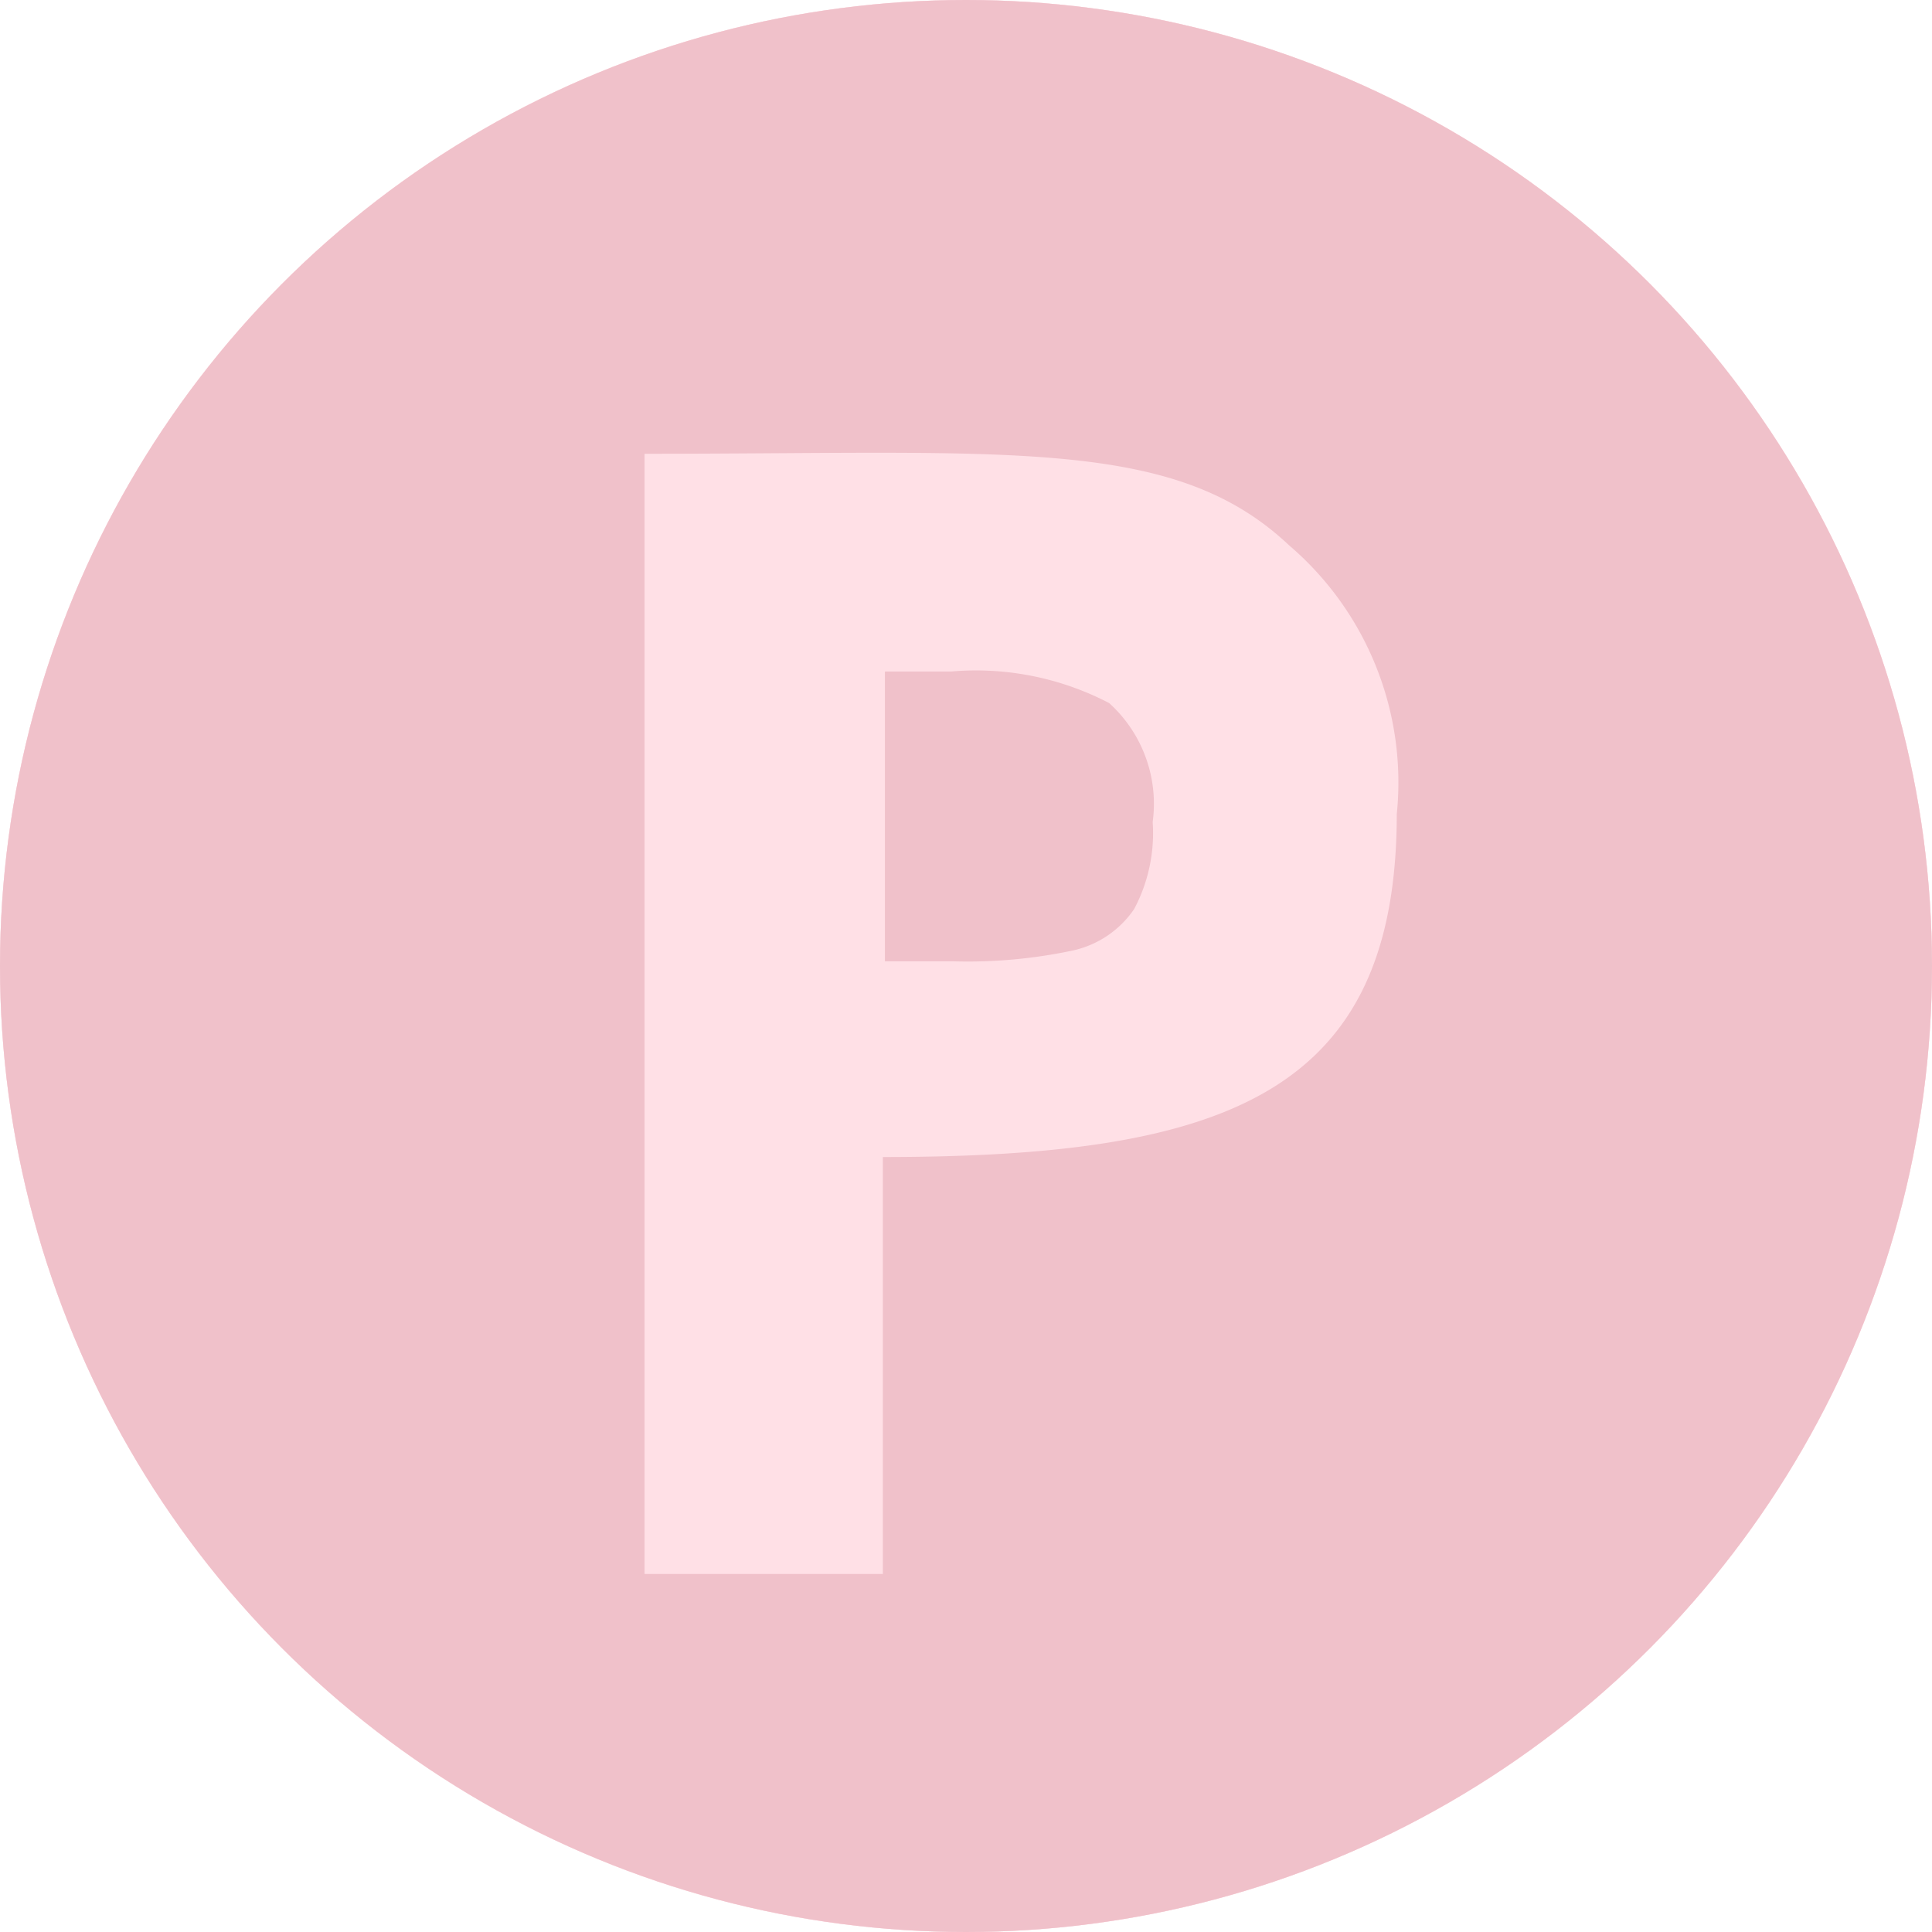
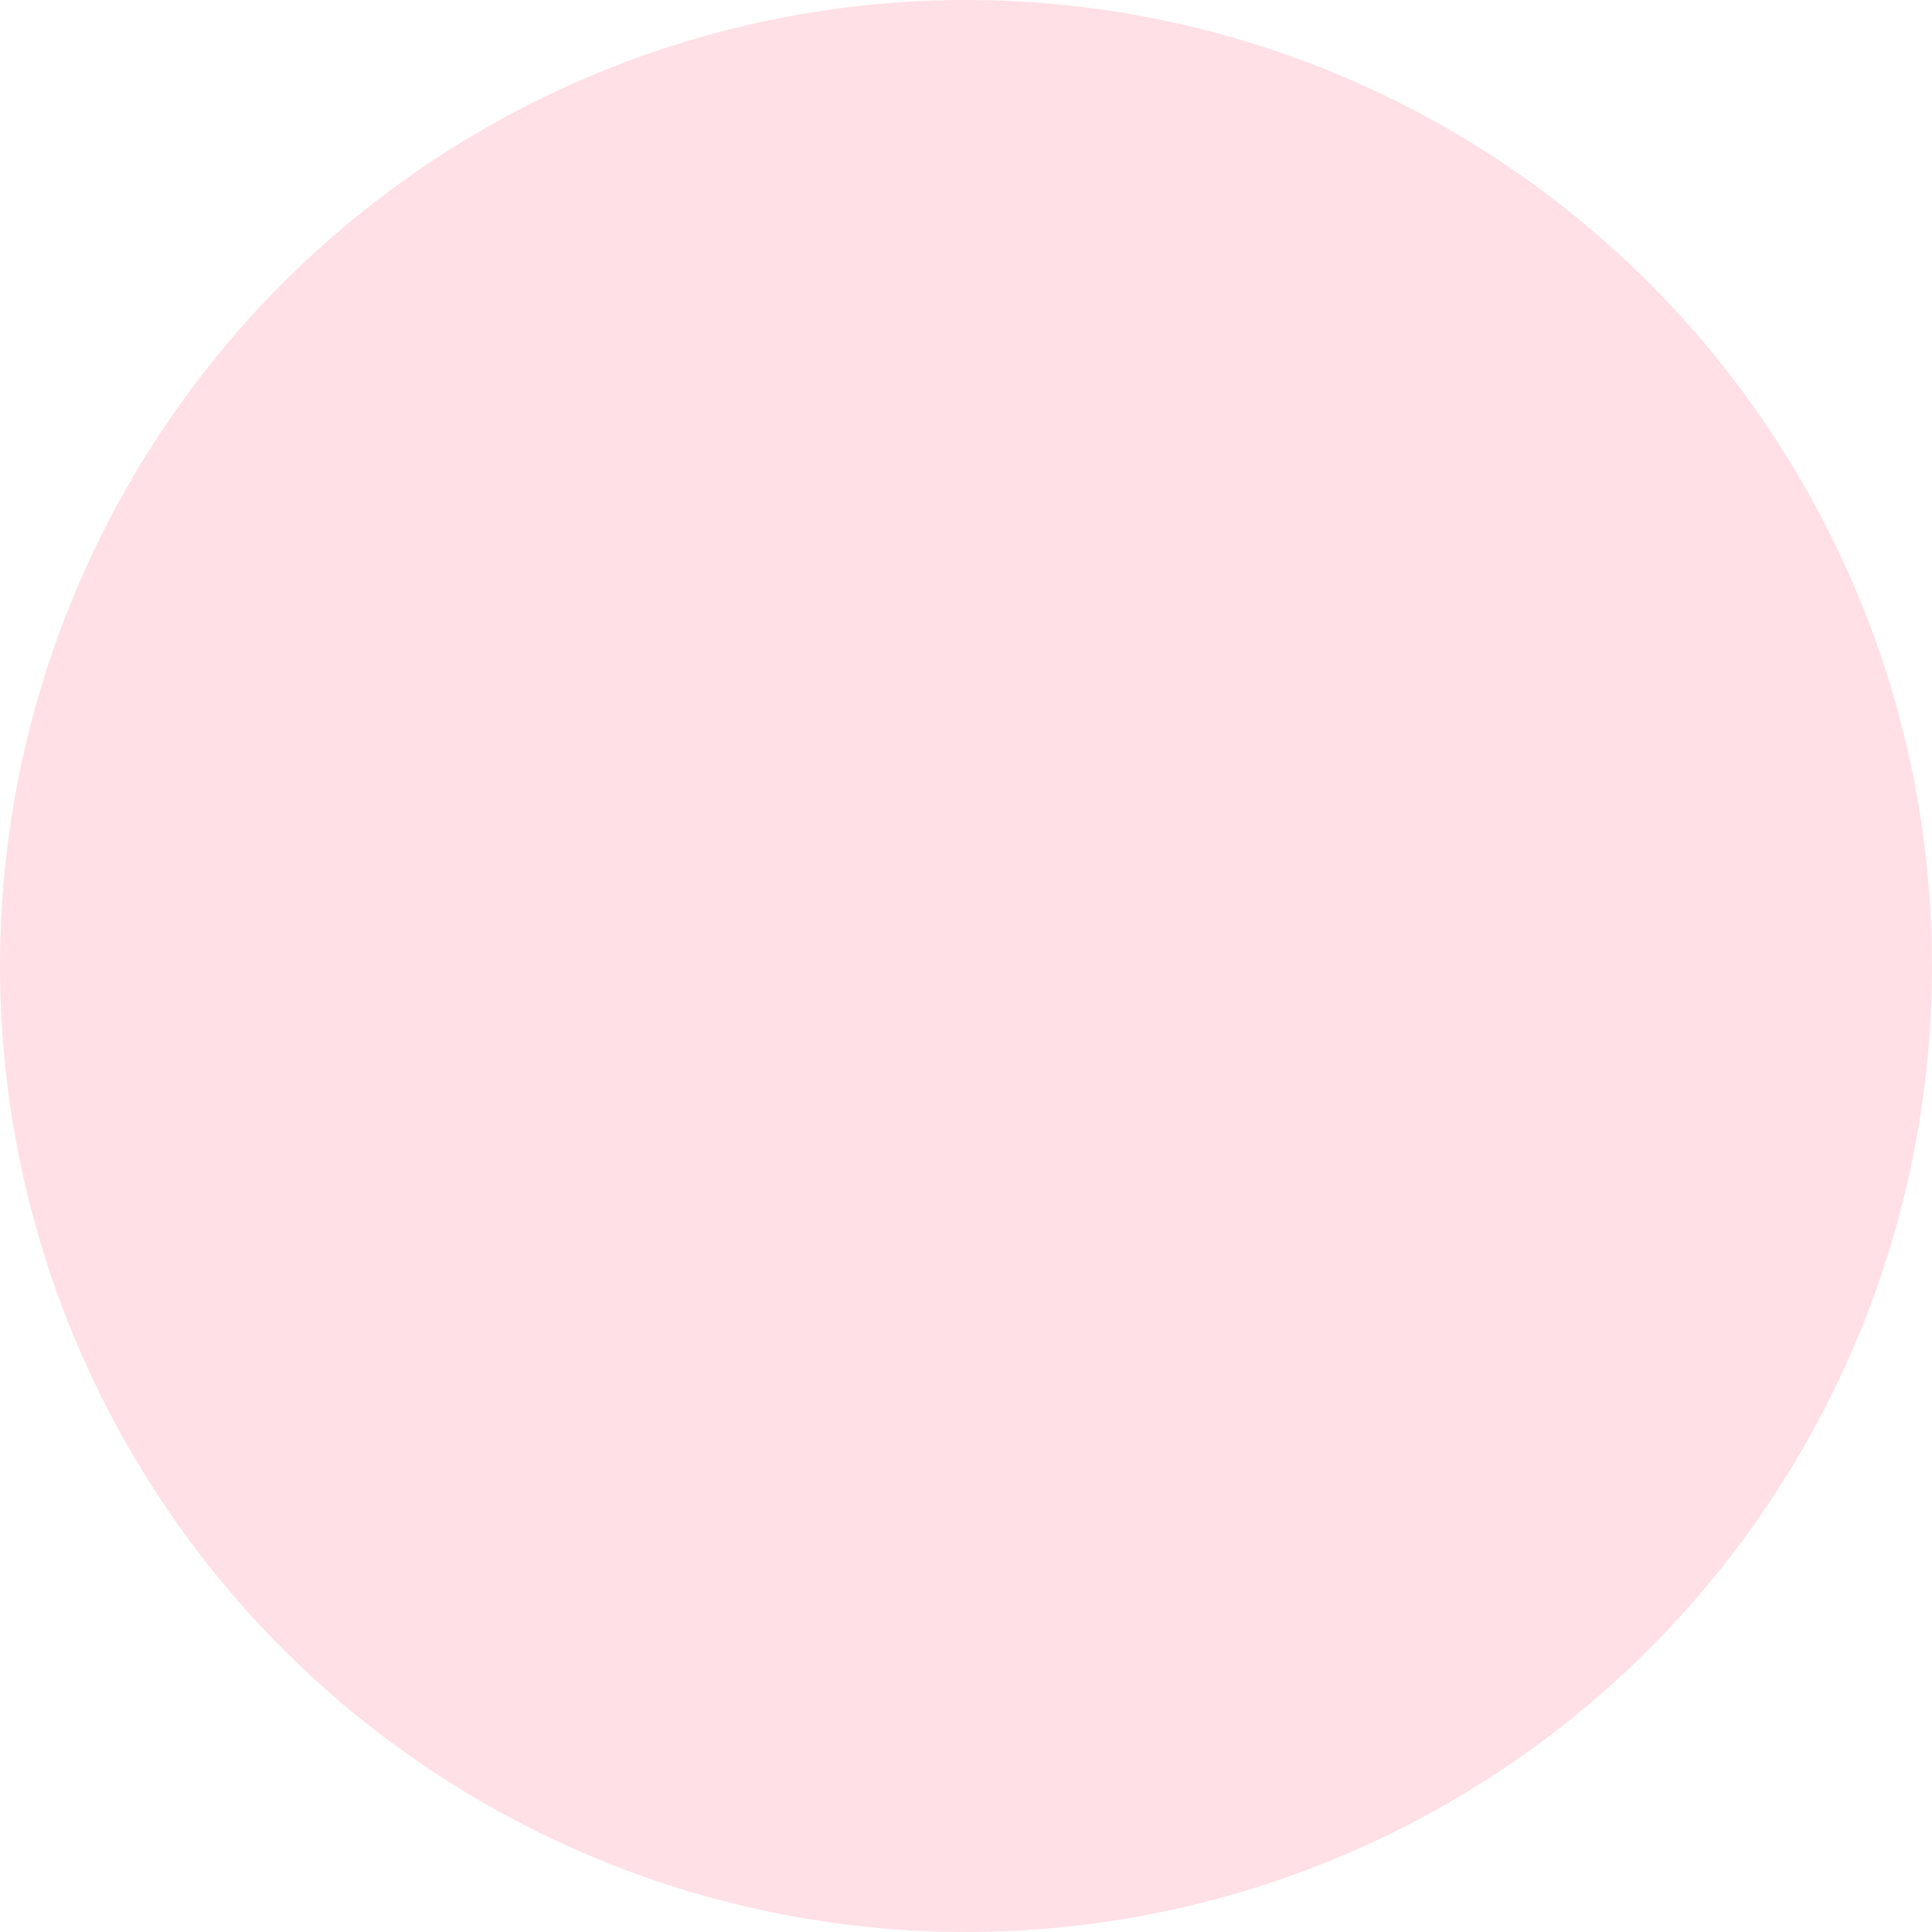
<svg xmlns="http://www.w3.org/2000/svg" width="32" height="32" viewBox="0 0 32 32">
  <defs>
    <clipPath id="clip-path">
-       <circle id="Ellipse_14" data-name="Ellipse 14" cx="16" cy="16" r="16" transform="translate(2080 5121)" fill="#ffe0e6" />
-     </clipPath>
+       </clipPath>
  </defs>
  <g id="Pynk-Health-Collection-Logo-Img" transform="translate(-2080 -5121)">
    <circle id="Ellipse_6" data-name="Ellipse 6" cx="16" cy="16" r="16" transform="translate(2080 5121)" fill="#ffe0e6" />
-     <circle id="Ellipse_13" data-name="Ellipse 13" cx="16" cy="16" r="16" transform="translate(2080 5121)" fill="#ffe0e6" />
    <g id="Mask_Group_95" data-name="Mask Group 95" clip-path="url(#clip-path)">
      <g id="Group_2295" data-name="Group 2295" transform="translate(2084.776 5125)">
-         <path id="Path_31" data-name="Path 31" d="M58.514,40.023A4.77,4.77,0,0,0,55.9,39.5H54.8v4.8h1.118a8.358,8.358,0,0,0,2-.18,1.659,1.659,0,0,0,1.01-.685,2.682,2.682,0,0,0,.307-1.442A2.248,2.248,0,0,0,58.514,40.023Z" transform="translate(-44.919 -32.378)" fill="#f0c1ca" />
-         <path id="Path_32" data-name="Path 32" d="M-5.953-4.846V28.381H27.64V-4.846Zm15.8,20.01v6.906H5.9V3.516c6.04,0,8.763-.288,10.674,1.515a5.165,5.165,0,0,1,1.785,4.454C18.355,14.082,15.578,15.164,9.845,15.164Z" fill="#f0c1ca" />
-       </g>
+         </g>
    </g>
  </g>
</svg>